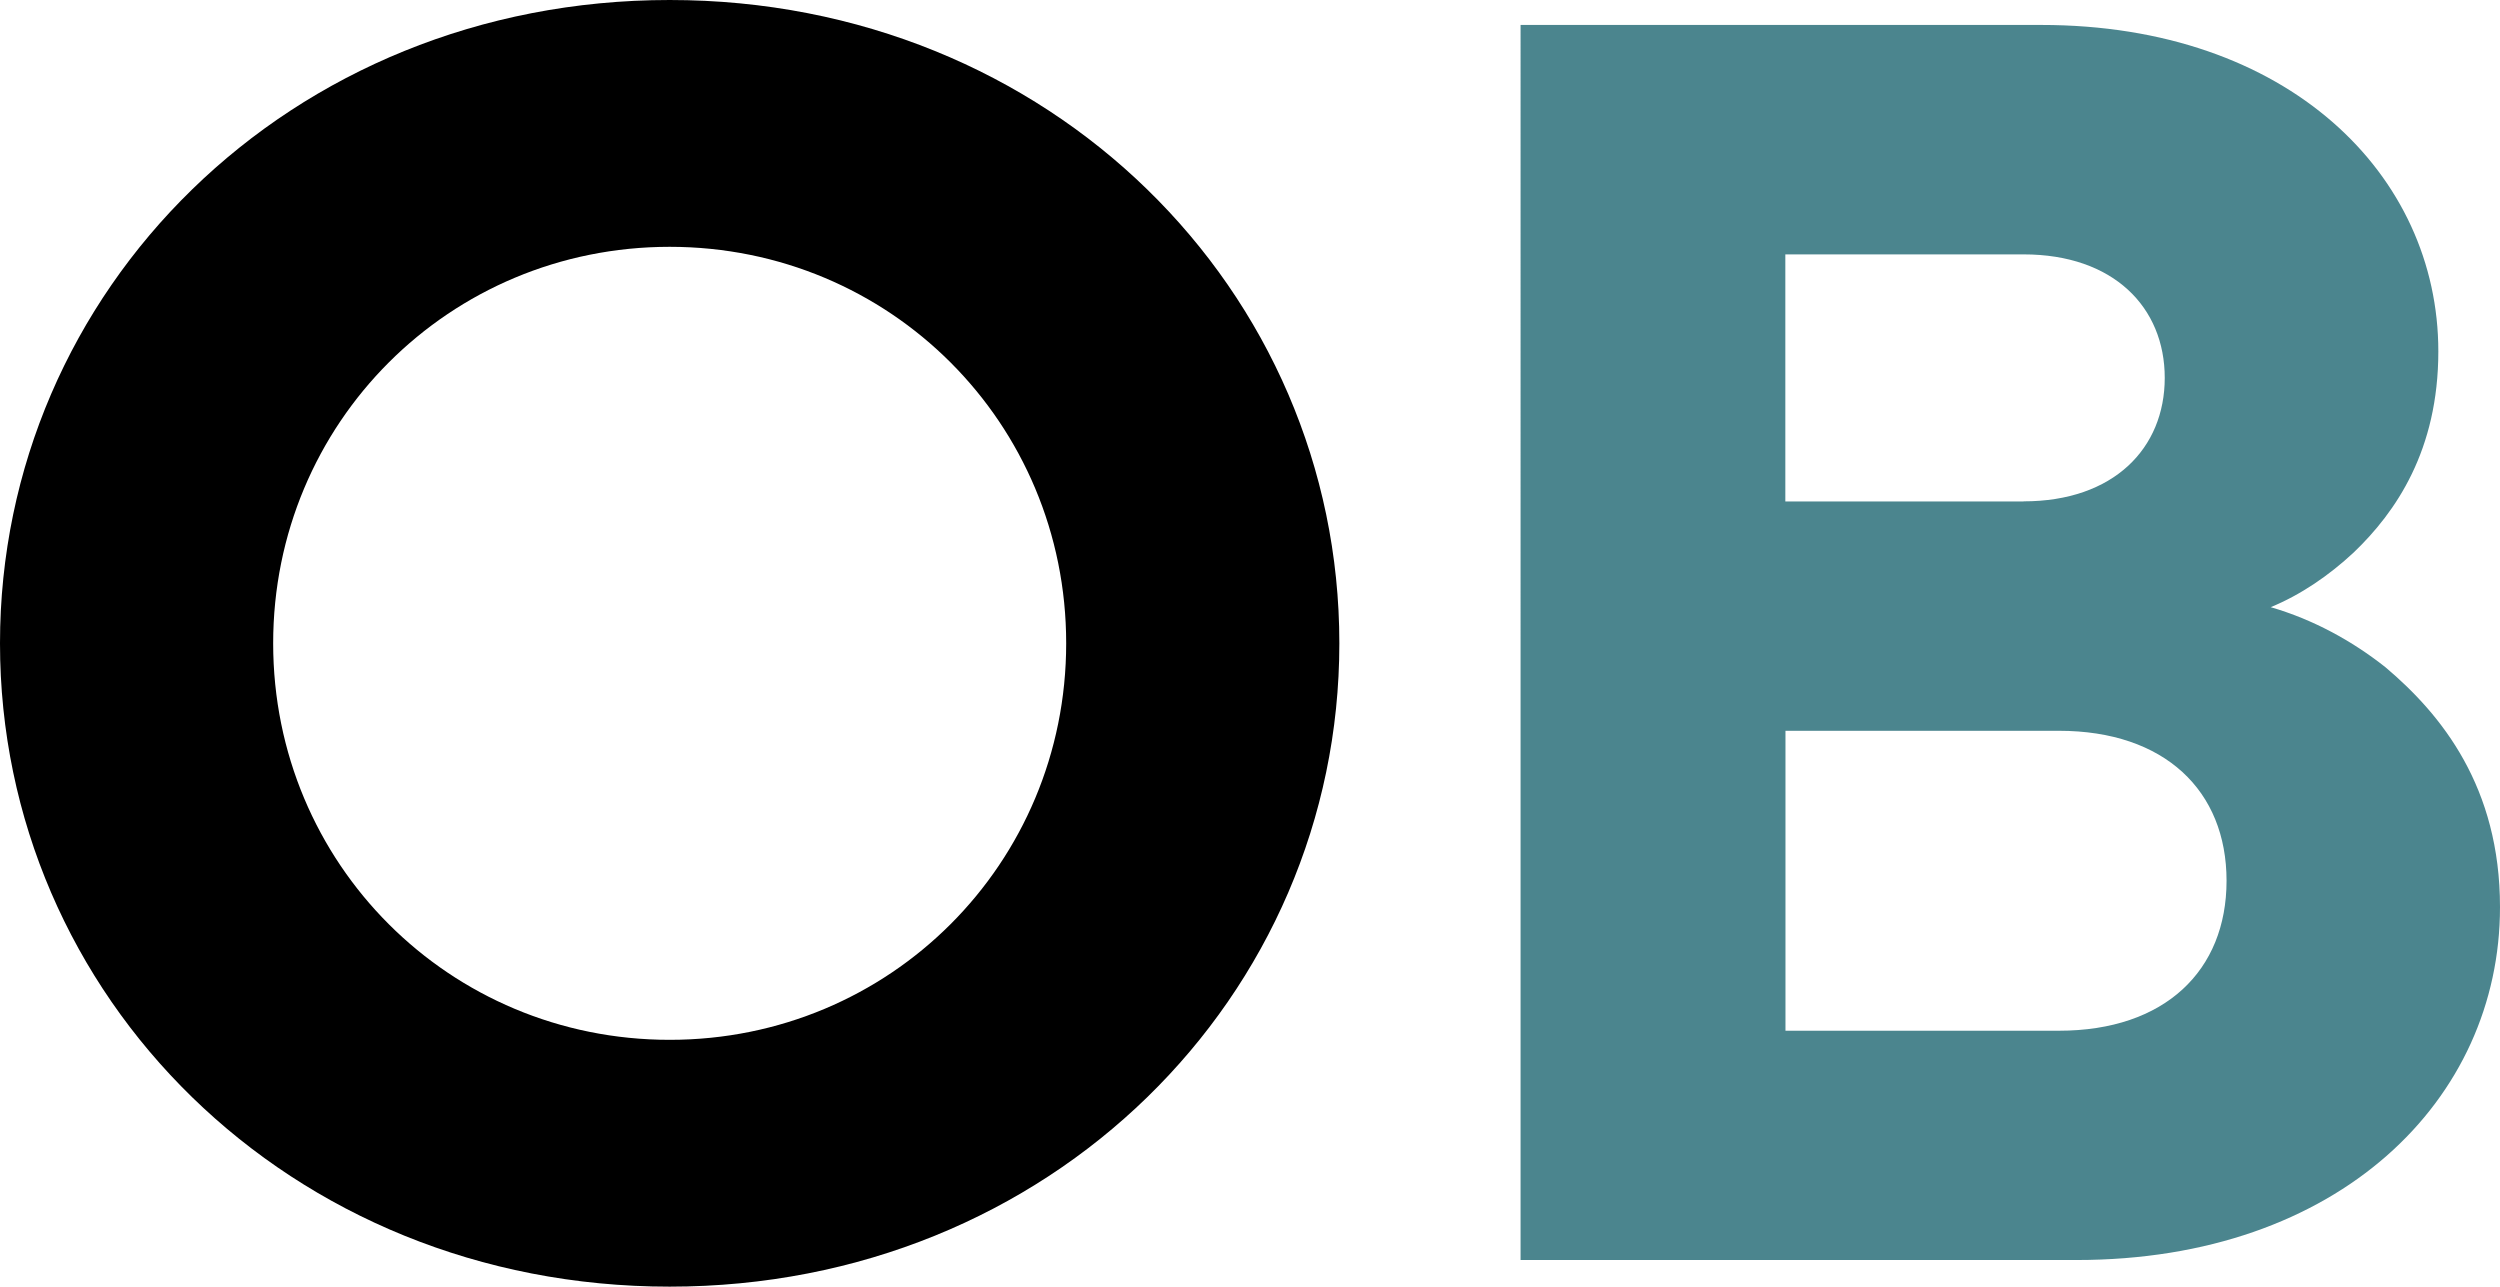
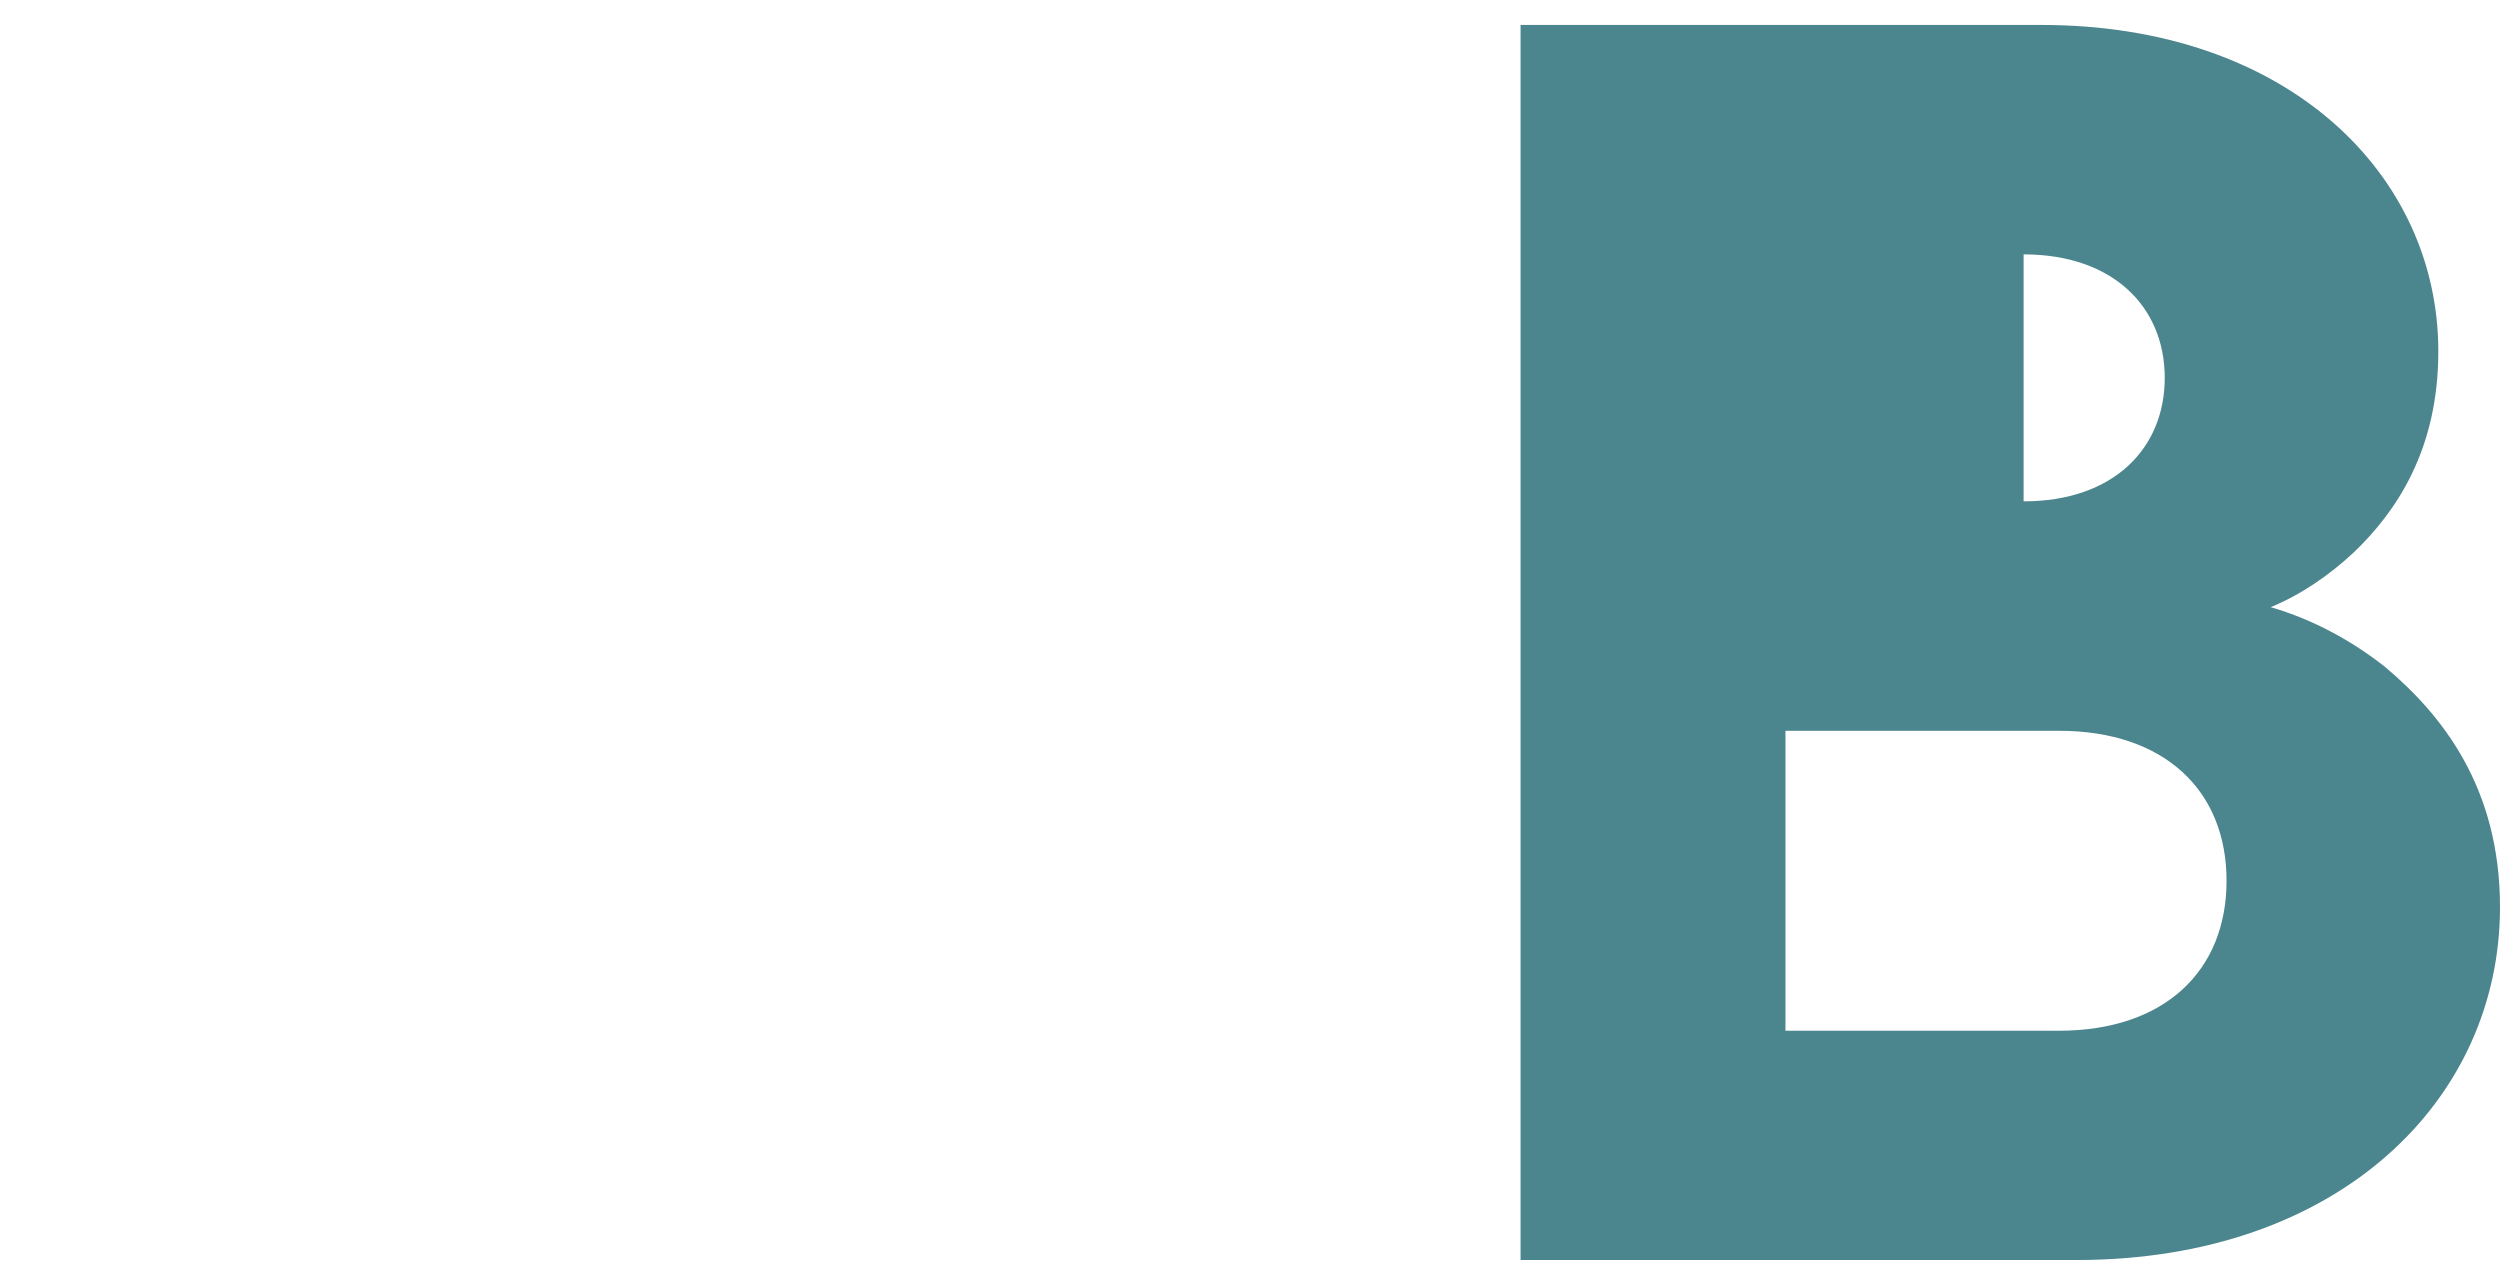
<svg xmlns="http://www.w3.org/2000/svg" id="Layer_2" data-name="Layer 2" viewBox="0 0 178.37 91.79">
  <defs>
    <style>
      .cls-1 {
        fill: #4b858e;
      }
    </style>
  </defs>
  <g id="Capa_1" data-name="Capa 1">
    <g>
-       <path d="M47.78,0c27.16,0,47.78,20.75,47.78,45.9s-20.62,45.9-47.78,45.9S0,71.05,0,45.9,20.62,0,47.78,0Zm0,74.19c15.72,0,28.29-12.57,28.29-28.29s-12.57-28.29-28.29-28.29-28.29,12.57-28.29,28.29,12.57,28.29,28.29,28.29Z" />
-       <path class="cls-1" d="M108.5,1.78h37.14c17.63,0,28.33,10.7,28.33,23.29,0,7.05-3.02,11.46-6.04,14.35-1.76,1.64-3.78,3.02-5.92,3.9,3.02,.88,5.79,2.39,8.18,4.28,4.03,3.4,8.18,8.56,8.18,17.12,0,13.72-11.46,25.18-30.22,25.18h-39.66V1.78Zm35.88,33.99c6.42,0,10.07-3.78,10.07-8.81s-3.65-8.81-10.07-8.81h-17v17.63h17Zm2.52,37.77c7.55,0,11.96-4.28,11.96-10.7s-4.41-10.7-11.96-10.7h-19.51v21.4h19.51Z" />
+       <path class="cls-1" d="M108.5,1.78h37.14c17.63,0,28.33,10.7,28.33,23.29,0,7.05-3.02,11.46-6.04,14.35-1.76,1.64-3.78,3.02-5.92,3.9,3.02,.88,5.79,2.39,8.18,4.28,4.03,3.4,8.18,8.56,8.18,17.12,0,13.72-11.46,25.18-30.22,25.18h-39.66V1.78Zm35.88,33.99c6.42,0,10.07-3.78,10.07-8.81s-3.65-8.81-10.07-8.81h-17h17Zm2.52,37.77c7.55,0,11.96-4.28,11.96-10.7s-4.41-10.7-11.96-10.7h-19.51v21.4h19.51Z" />
    </g>
  </g>
</svg>